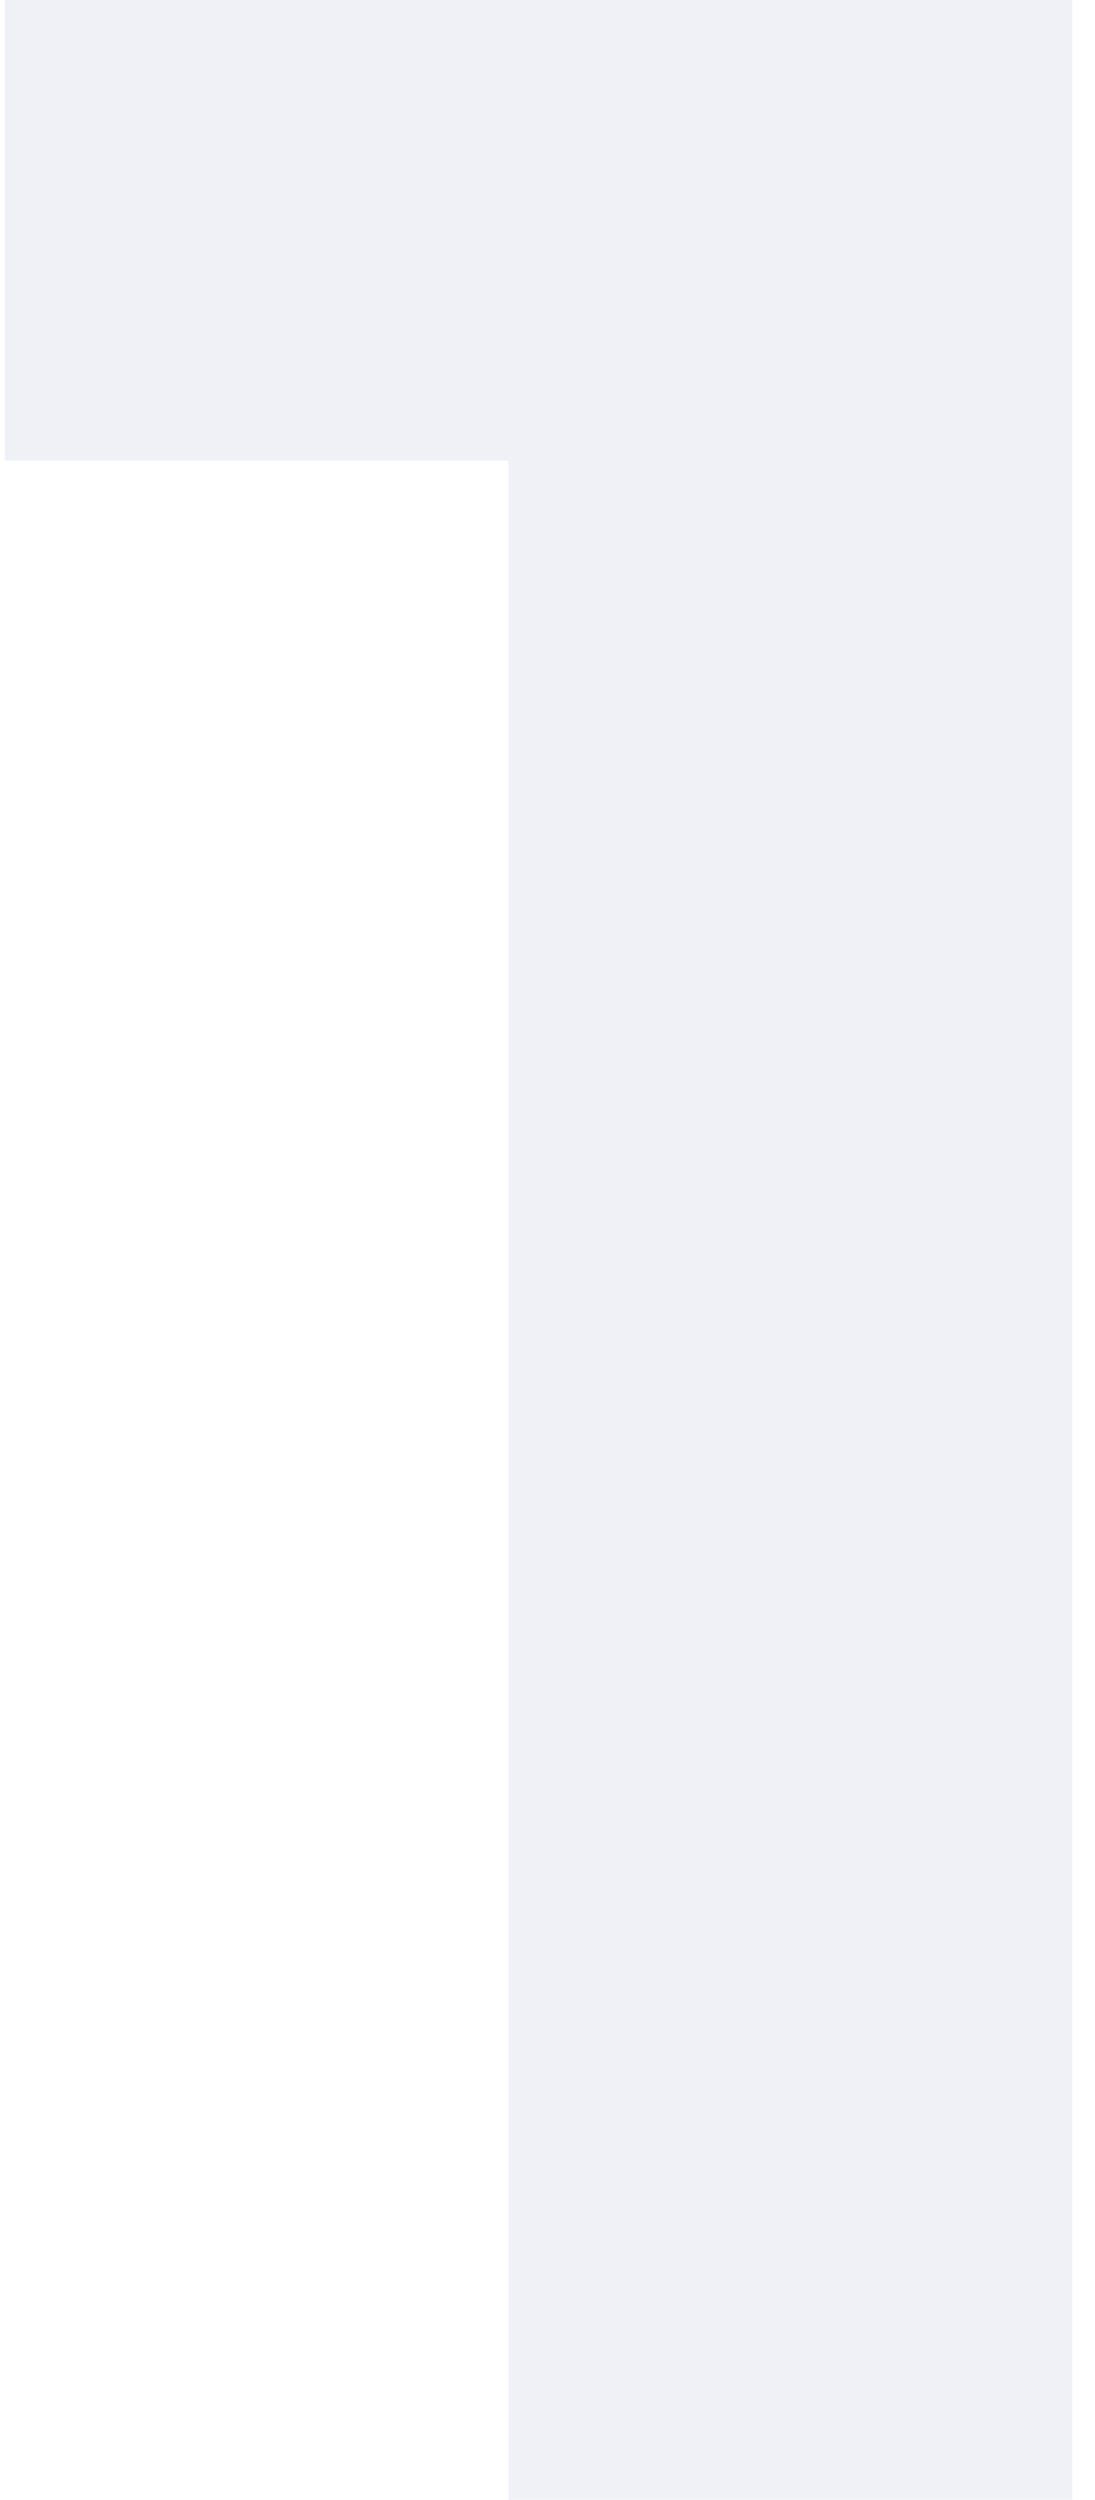
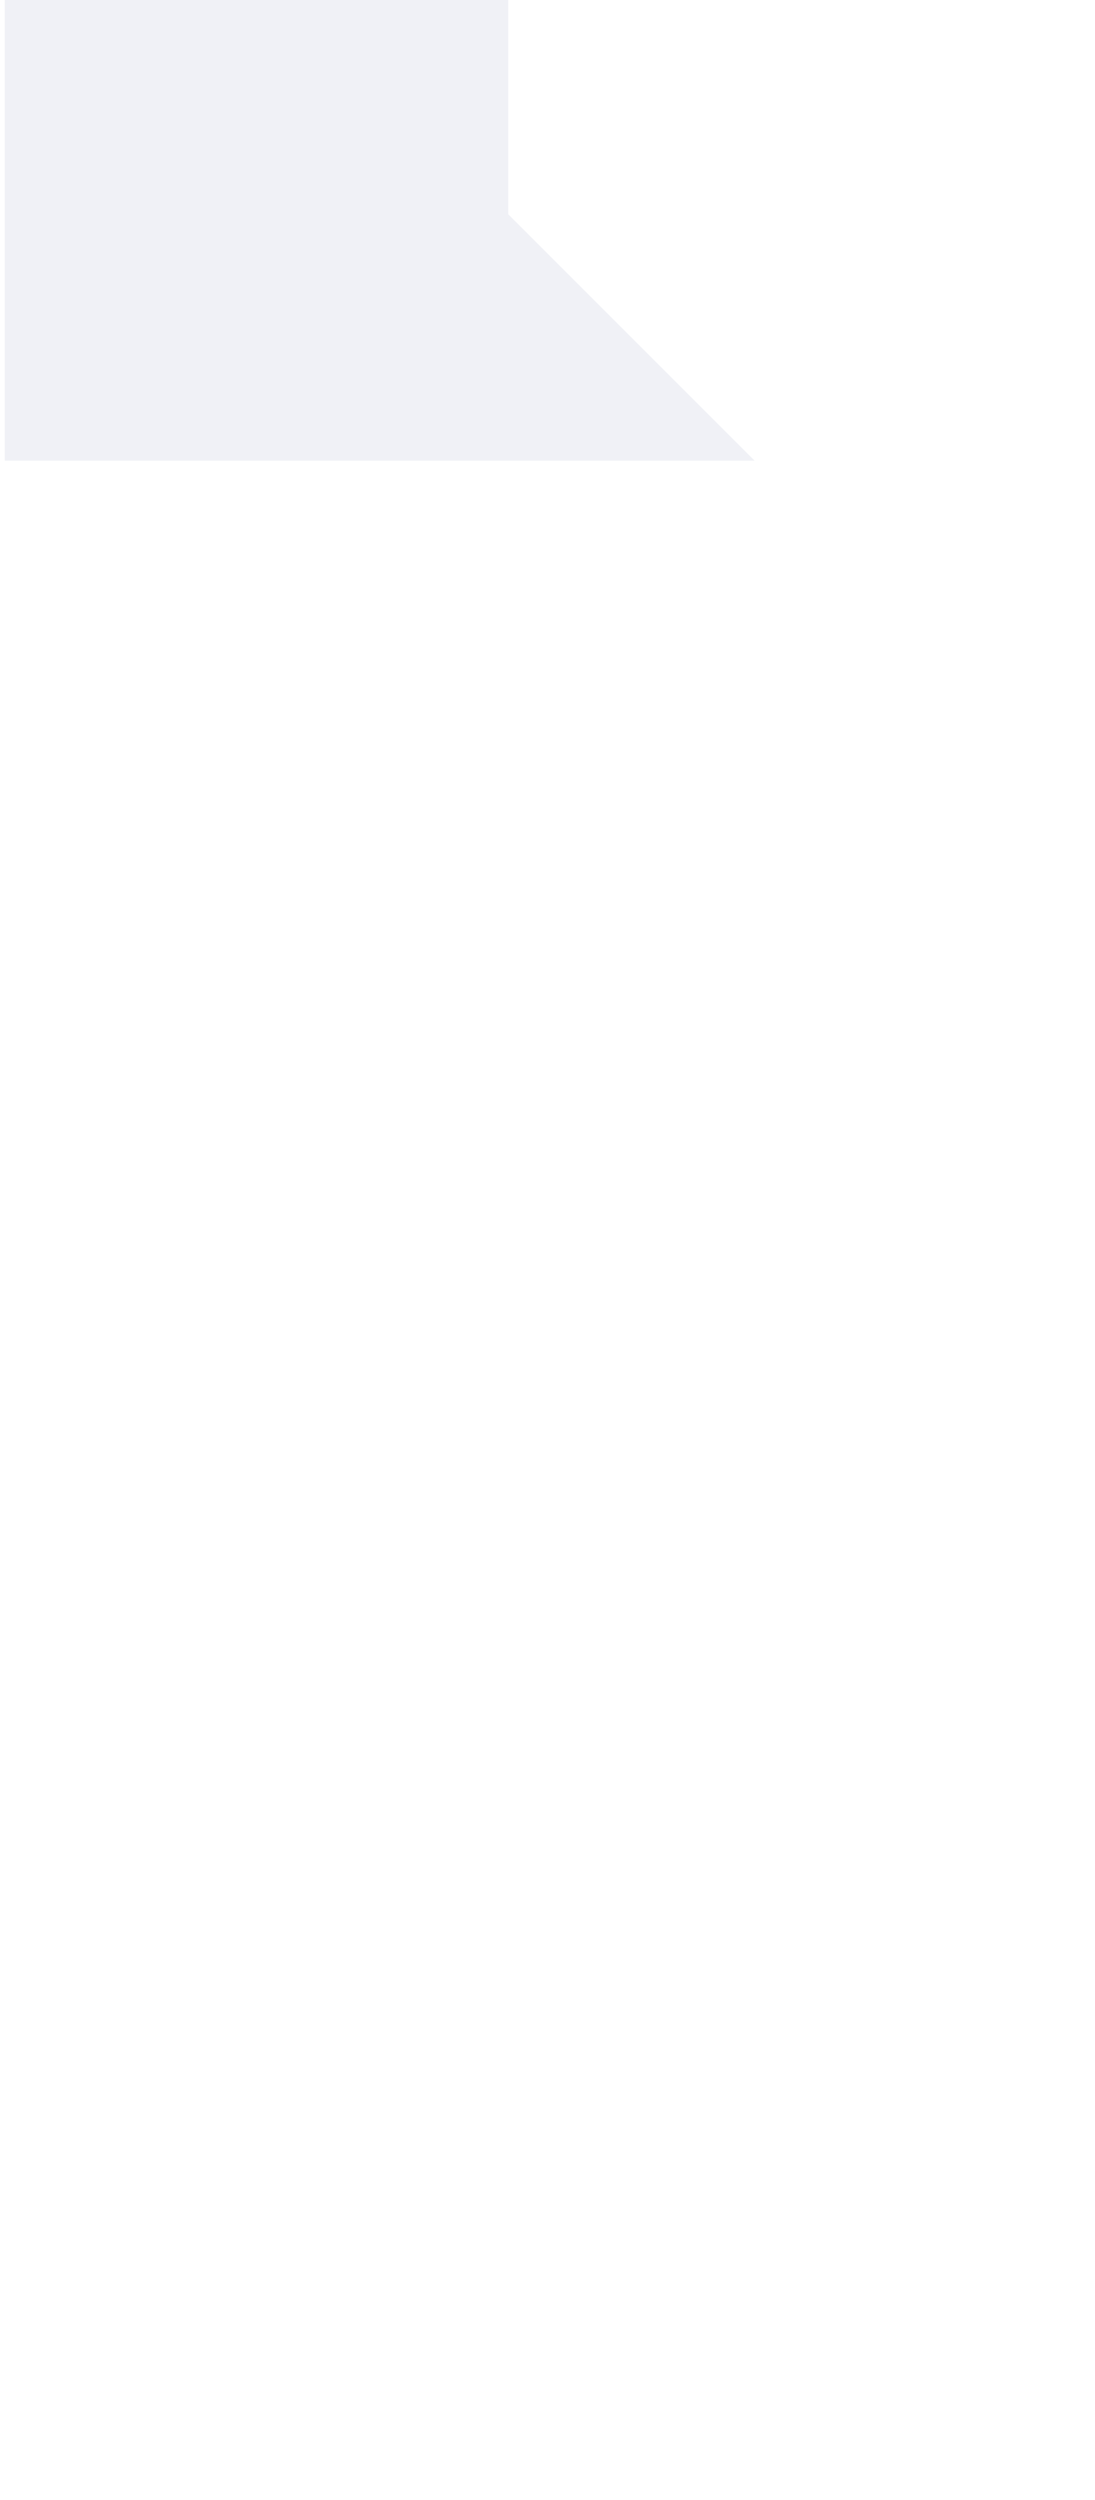
<svg xmlns="http://www.w3.org/2000/svg" width="46" height="105" viewBox="0 0 46 105" fill="none">
-   <path opacity="0.2" d="M0.2 -7.15256e-06H45.05V105H21.35V9L31.7 19.35H0.2V-7.15256e-06Z" fill="#B8BBD2" />
+   <path opacity="0.2" d="M0.2 -7.15256e-06H45.05H21.35V9L31.7 19.35H0.2V-7.15256e-06Z" fill="#B8BBD2" />
</svg>